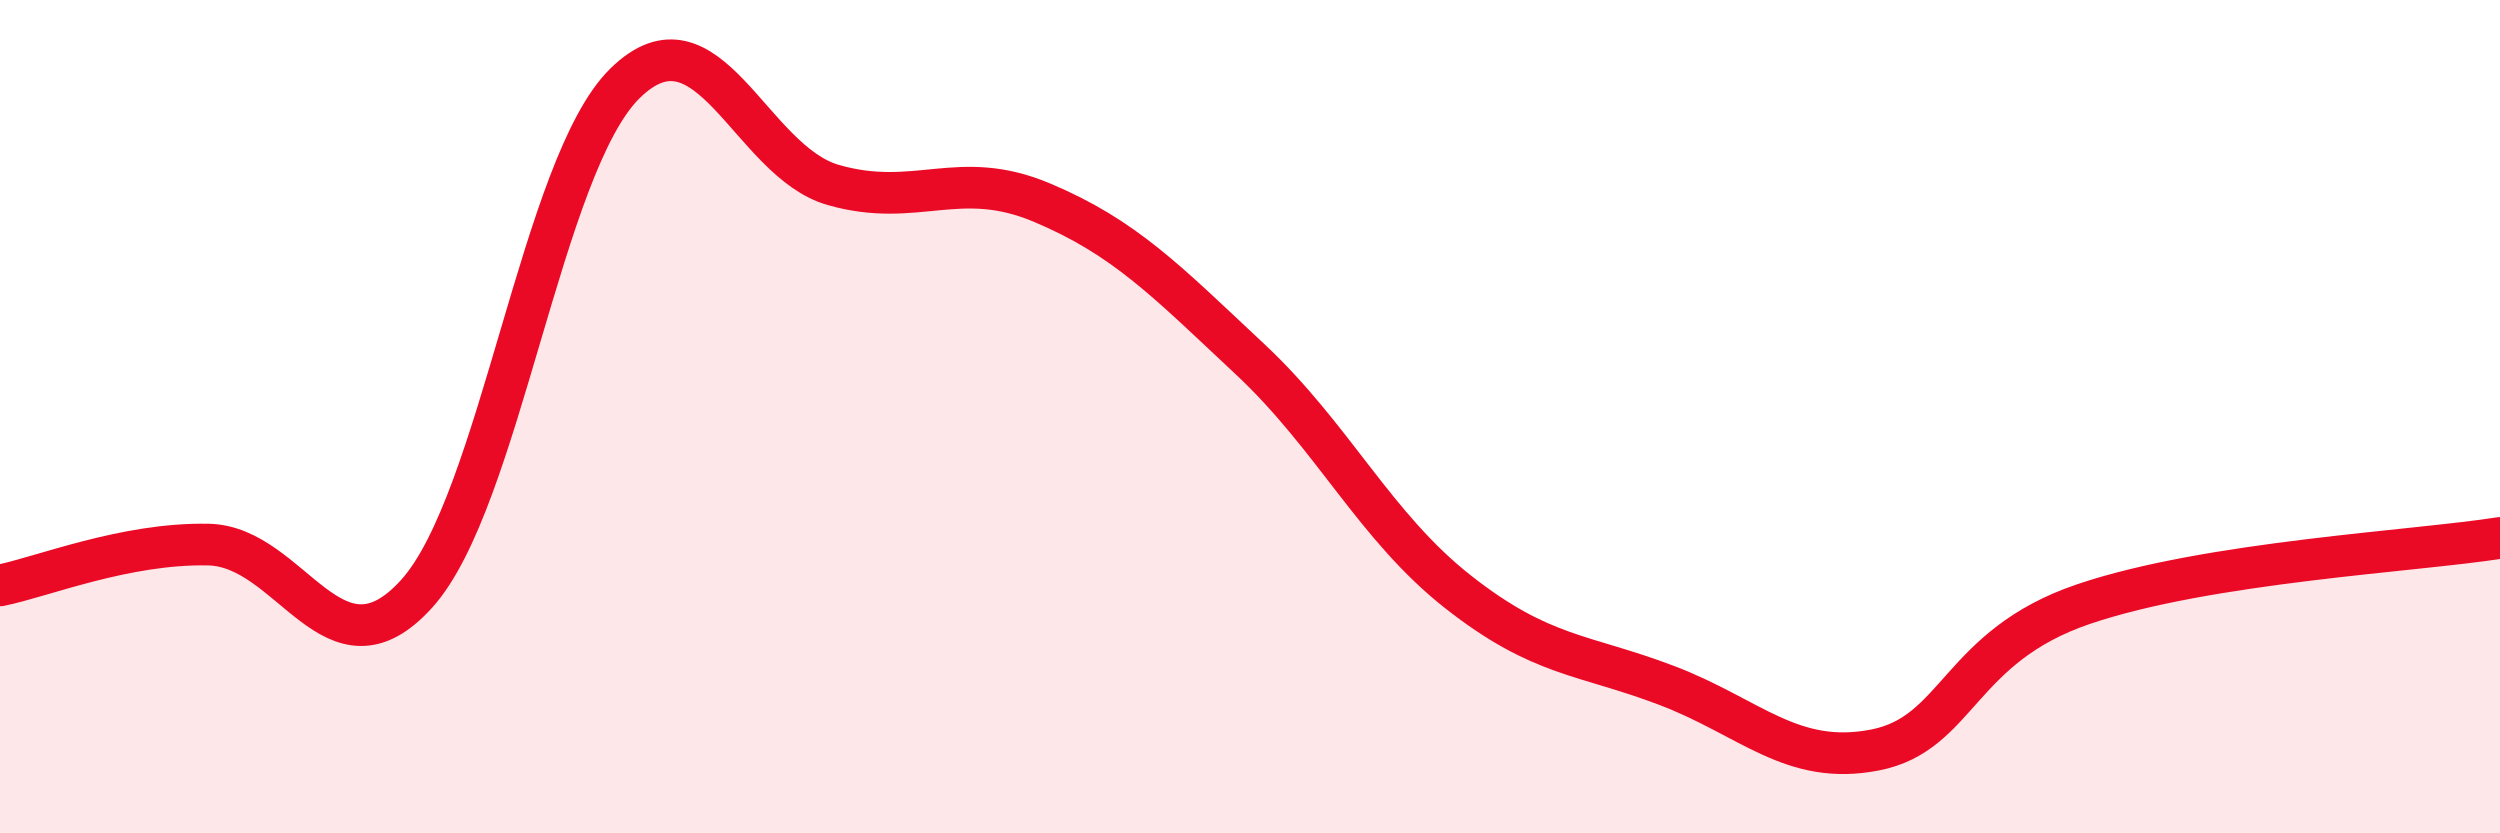
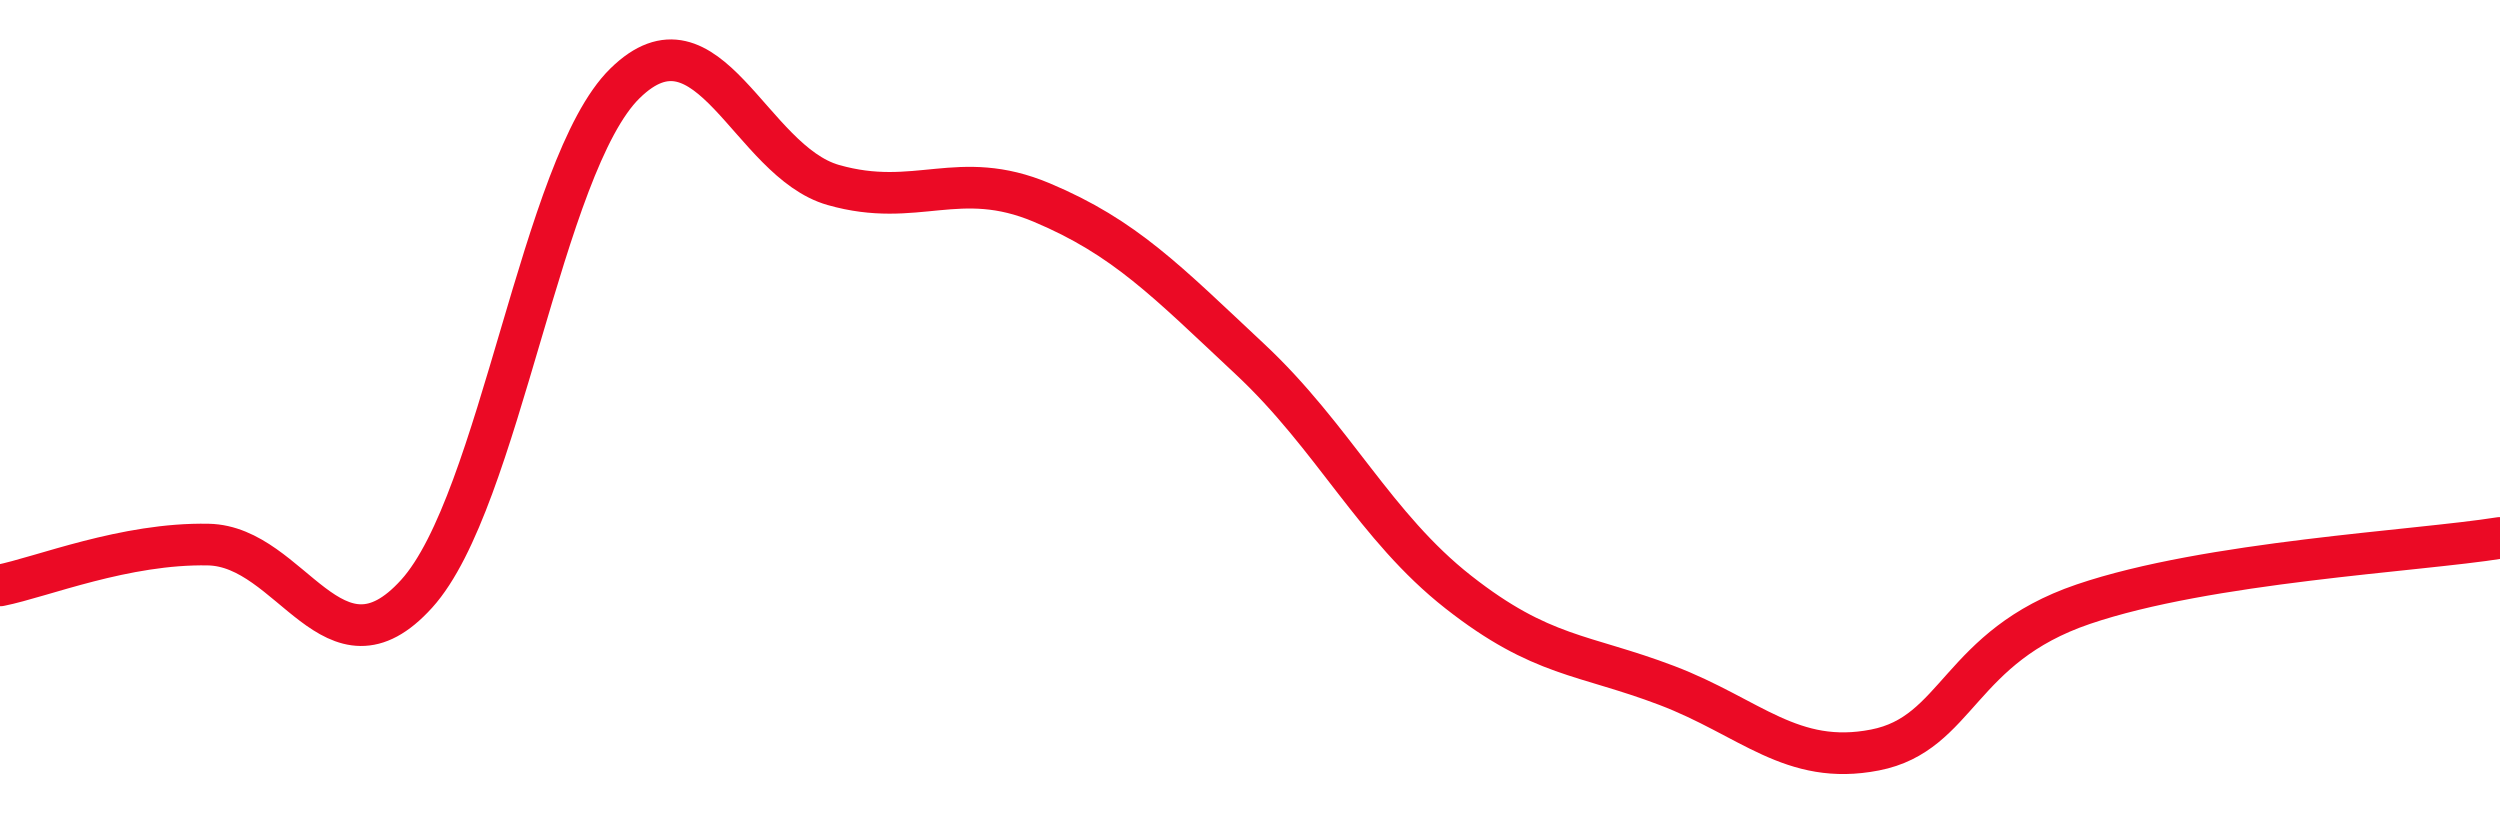
<svg xmlns="http://www.w3.org/2000/svg" width="60" height="20" viewBox="0 0 60 20">
-   <path d="M 0,14.05 C 1,13.85 3,13.03 5,13.07 C 7,13.11 8,16.46 10,14.25 C 12,12.04 13,3.96 15,2 C 17,0.04 18,3.87 20,4.44 C 22,5.01 23,4.02 25,4.86 C 27,5.7 28,6.75 30,8.62 C 32,10.49 33,12.64 35,14.21 C 37,15.78 38,15.69 40,16.45 C 42,17.21 43,18.39 45,18 C 47,17.61 47,15.52 50,14.5 C 53,13.48 58,13.23 60,12.91L60 20L0 20Z" fill="#EB0A25" opacity="0.1" stroke-linecap="round" stroke-linejoin="round" />
  <path d="M 0,14.05 C 1,13.85 3,13.03 5,13.07 C 7,13.11 8,16.46 10,14.25 C 12,12.04 13,3.96 15,2 C 17,0.04 18,3.87 20,4.44 C 22,5.01 23,4.02 25,4.86 C 27,5.7 28,6.75 30,8.62 C 32,10.49 33,12.64 35,14.21 C 37,15.78 38,15.69 40,16.45 C 42,17.21 43,18.39 45,18 C 47,17.61 47,15.52 50,14.5 C 53,13.48 58,13.23 60,12.91" stroke="#EB0A25" stroke-width="1" fill="none" stroke-linecap="round" stroke-linejoin="round" />
</svg>